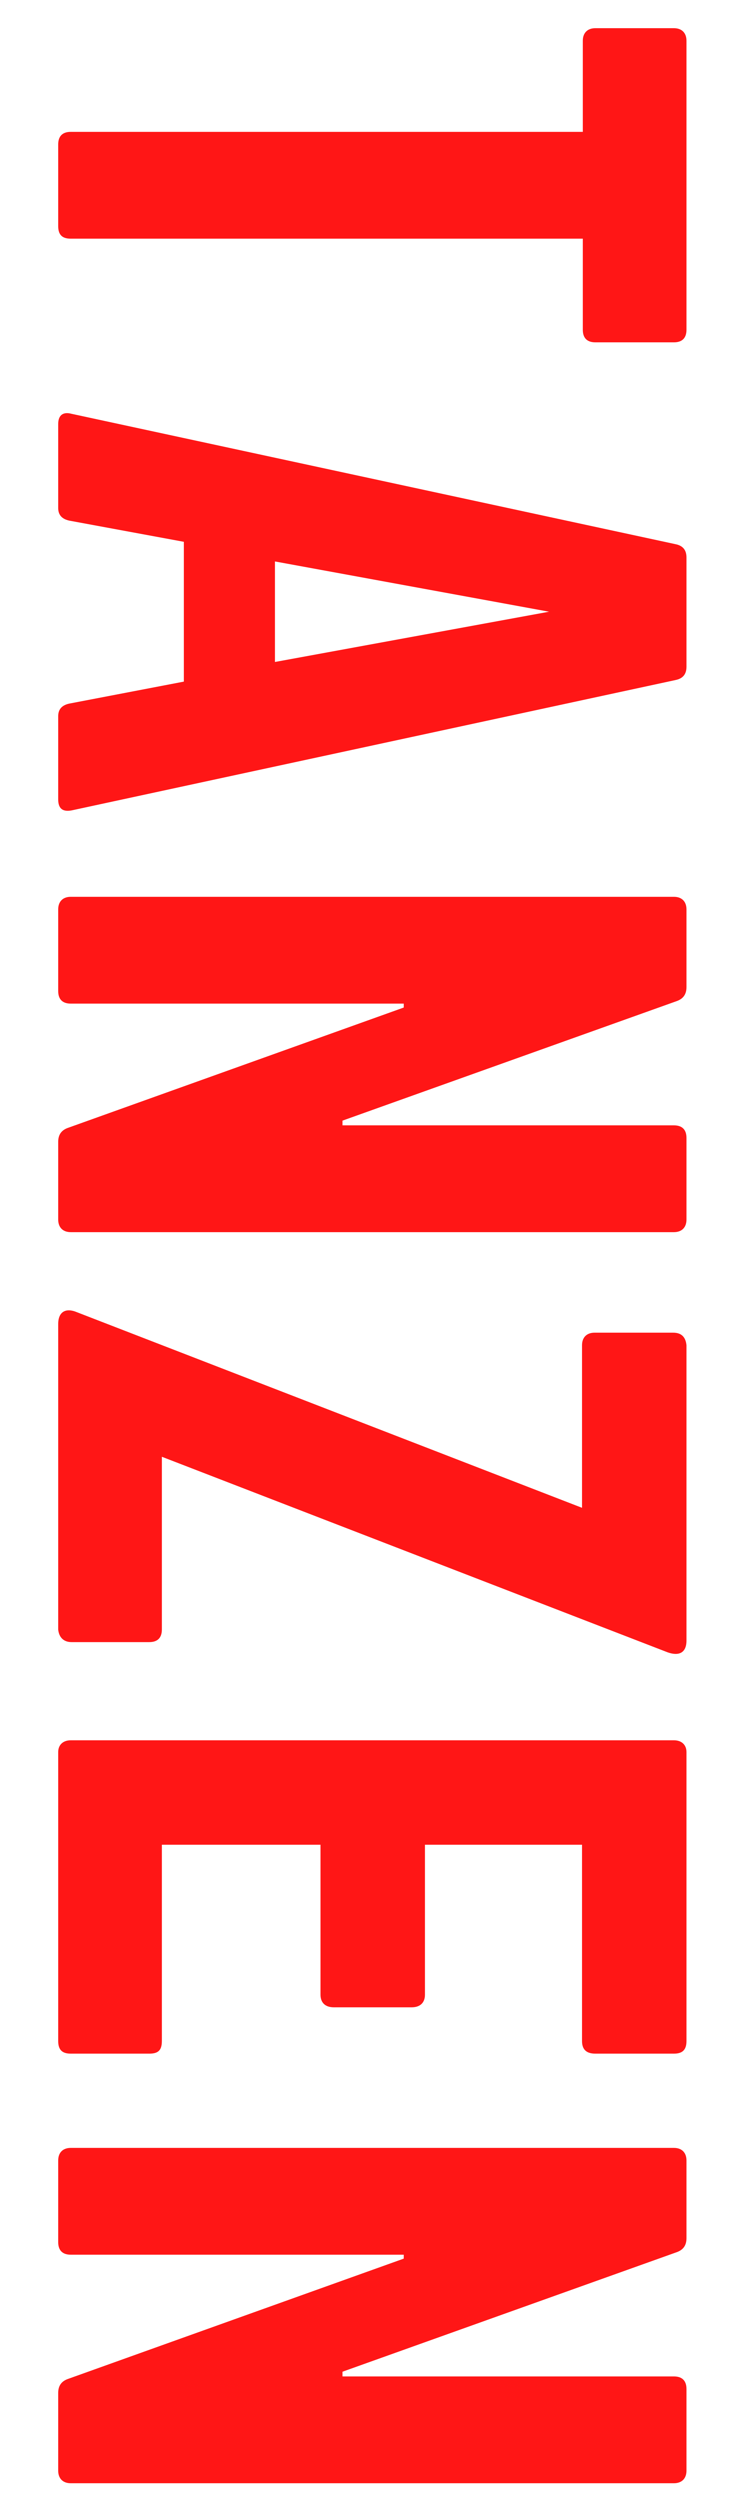
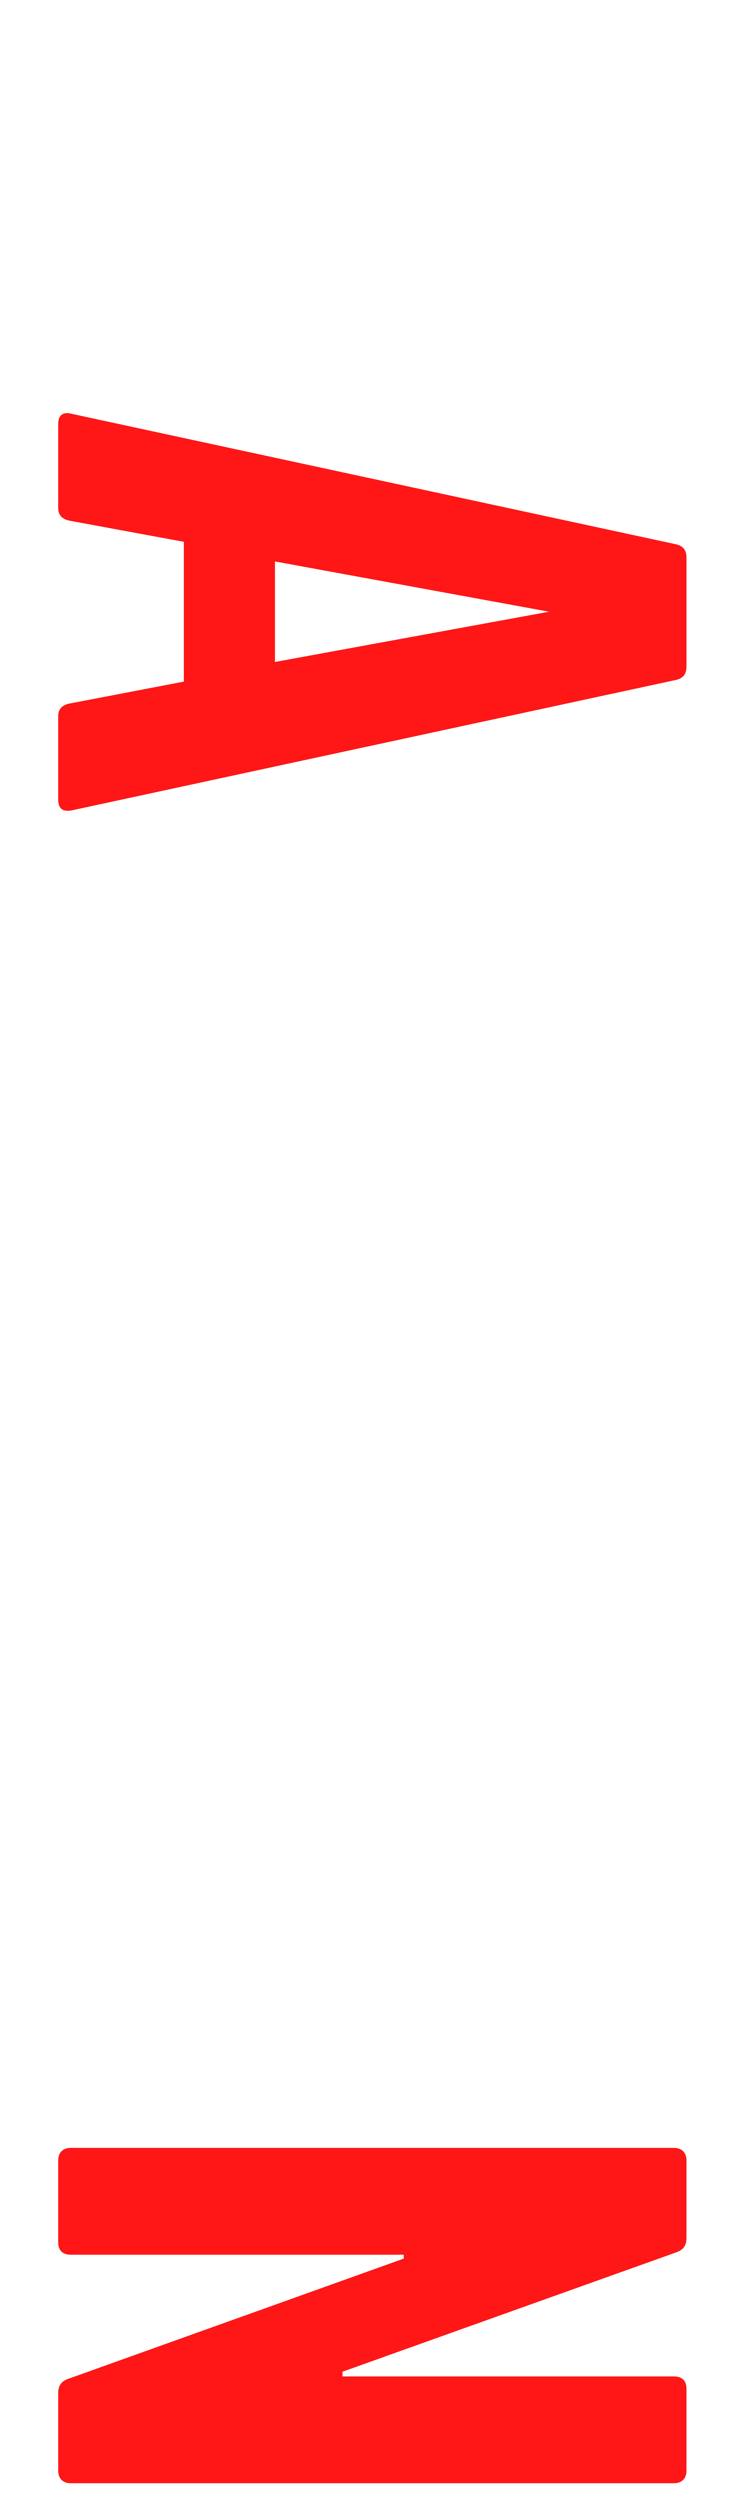
<svg xmlns="http://www.w3.org/2000/svg" width="300" zoomAndPan="magnify" viewBox="0 0 224.88 750" height="1000" preserveAspectRatio="xMidYMid meet" version="1.0">
  <defs>
    <g />
  </defs>
  <g fill="#ff1616" fill-opacity="1">
    <g transform="translate(17.399, 1.388)">
      <g>
-         <path d="M 188.484 10.836 C 188.484 8.48 187.07 7.066 184.715 7.066 L 161.152 7.066 C 158.797 7.066 157.383 8.48 157.383 10.836 L 157.383 38.168 L 3.77 38.168 C 1.18 38.168 0 39.582 0 41.938 L 0 66.441 C 0 69.031 1.18 70.211 3.77 70.211 L 157.383 70.211 L 157.383 97.539 C 157.383 100.133 158.797 101.309 161.152 101.309 L 184.715 101.309 C 187.07 101.309 188.484 100.133 188.484 97.539 Z M 188.484 10.836 " />
-       </g>
+         </g>
    </g>
  </g>
  <g fill="#ff1616" fill-opacity="1">
    <g transform="translate(17.399, 114.476)">
      <g>
        <path d="M 0 125.34 C 0 128.168 1.414 129.109 4.004 128.641 L 185.184 89.531 C 187.539 89.059 188.484 87.645 188.484 85.523 L 188.484 52.773 C 188.484 50.656 187.539 49.242 185.184 48.77 L 4.004 9.66 C 1.414 8.953 0 10.133 0 12.723 L 0 37.934 C 0 40.051 1.18 41.23 3.297 41.703 L 37.695 48.062 L 37.695 90 L 3.297 96.598 C 1.18 97.07 0 98.246 0 100.367 Z M 65.027 84.109 L 65.027 53.953 L 147.254 69.031 Z M 65.027 84.109 " />
      </g>
    </g>
  </g>
  <g fill="#ff1616" fill-opacity="1">
    <g transform="translate(17.399, 257.25)">
      <g>
-         <path d="M 188.484 84.109 C 188.484 81.52 187.07 80.34 184.715 80.34 L 85.289 80.34 L 85.289 78.926 L 185.422 43.117 C 187.539 42.41 188.484 40.996 188.484 38.875 L 188.484 15.551 C 188.484 13.195 187.07 11.781 184.715 11.781 L 3.77 11.781 C 1.414 11.781 0 13.195 0 15.551 L 0 40.051 C 0 42.645 1.414 43.824 3.77 43.824 L 103.664 43.824 L 103.664 45 L 3.062 81.047 C 0.941 81.754 0 83.168 0 85.289 L 0 108.613 C 0 110.969 1.414 112.383 3.77 112.383 L 184.715 112.383 C 187.07 112.383 188.484 110.969 188.484 108.613 Z M 188.484 84.109 " />
-       </g>
+         </g>
    </g>
  </g>
  <g fill="#ff1616" fill-opacity="1">
    <g transform="translate(17.399, 386.123)">
      <g>
-         <path d="M 188.484 17.434 C 188.246 15.078 187.07 13.664 184.477 13.664 L 160.918 13.664 C 158.562 13.664 157.148 15.078 157.148 17.434 L 157.148 66.203 L 5.656 7.539 C 2.355 6.125 0 7.305 0 11.074 L 0 102.723 C 0.234 105.078 1.648 106.492 4.004 106.492 L 27.332 106.492 C 29.922 106.492 31.102 105.078 31.102 102.723 L 31.102 50.891 L 182.828 109.555 C 186.129 110.734 188.484 109.793 188.484 106.023 Z M 188.484 17.434 " />
-       </g>
+         </g>
    </g>
  </g>
  <g fill="#ff1616" fill-opacity="1">
    <g transform="translate(17.399, 510.284)">
      <g>
-         <path d="M 184.715 105.785 C 187.07 105.785 188.484 104.844 188.484 102.016 L 188.484 15.312 C 188.484 13.195 187.07 11.781 184.715 11.781 L 3.77 11.781 C 1.414 11.781 0 13.195 0 15.312 L 0 102.016 C 0 104.844 1.414 105.785 3.77 105.785 L 27.332 105.785 C 29.922 105.785 31.102 104.844 31.102 102.016 L 31.102 43.117 L 78.691 43.117 L 78.691 88.117 C 78.691 90.473 80.105 91.887 82.695 91.887 L 106.023 91.887 C 108.613 91.887 110.027 90.473 110.027 88.117 L 110.027 43.117 L 157.148 43.117 L 157.148 102.016 C 157.148 104.844 158.797 105.785 161.152 105.785 Z M 184.715 105.785 " />
-       </g>
+         </g>
    </g>
  </g>
  <g fill="#ff1616" fill-opacity="1">
    <g transform="translate(17.399, 632.56)">
      <g>
        <path d="M 188.484 84.109 C 188.484 81.52 187.07 80.34 184.715 80.34 L 85.289 80.34 L 85.289 78.926 L 185.422 43.117 C 187.539 42.41 188.484 40.996 188.484 38.875 L 188.484 15.551 C 188.484 13.195 187.07 11.781 184.715 11.781 L 3.77 11.781 C 1.414 11.781 0 13.195 0 15.551 L 0 40.051 C 0 42.645 1.414 43.824 3.77 43.824 L 103.664 43.824 L 103.664 45 L 3.062 81.047 C 0.941 81.754 0 83.168 0 85.289 L 0 108.613 C 0 110.969 1.414 112.383 3.77 112.383 L 184.715 112.383 C 187.07 112.383 188.484 110.969 188.484 108.613 Z M 188.484 84.109 " />
      </g>
    </g>
  </g>
</svg>